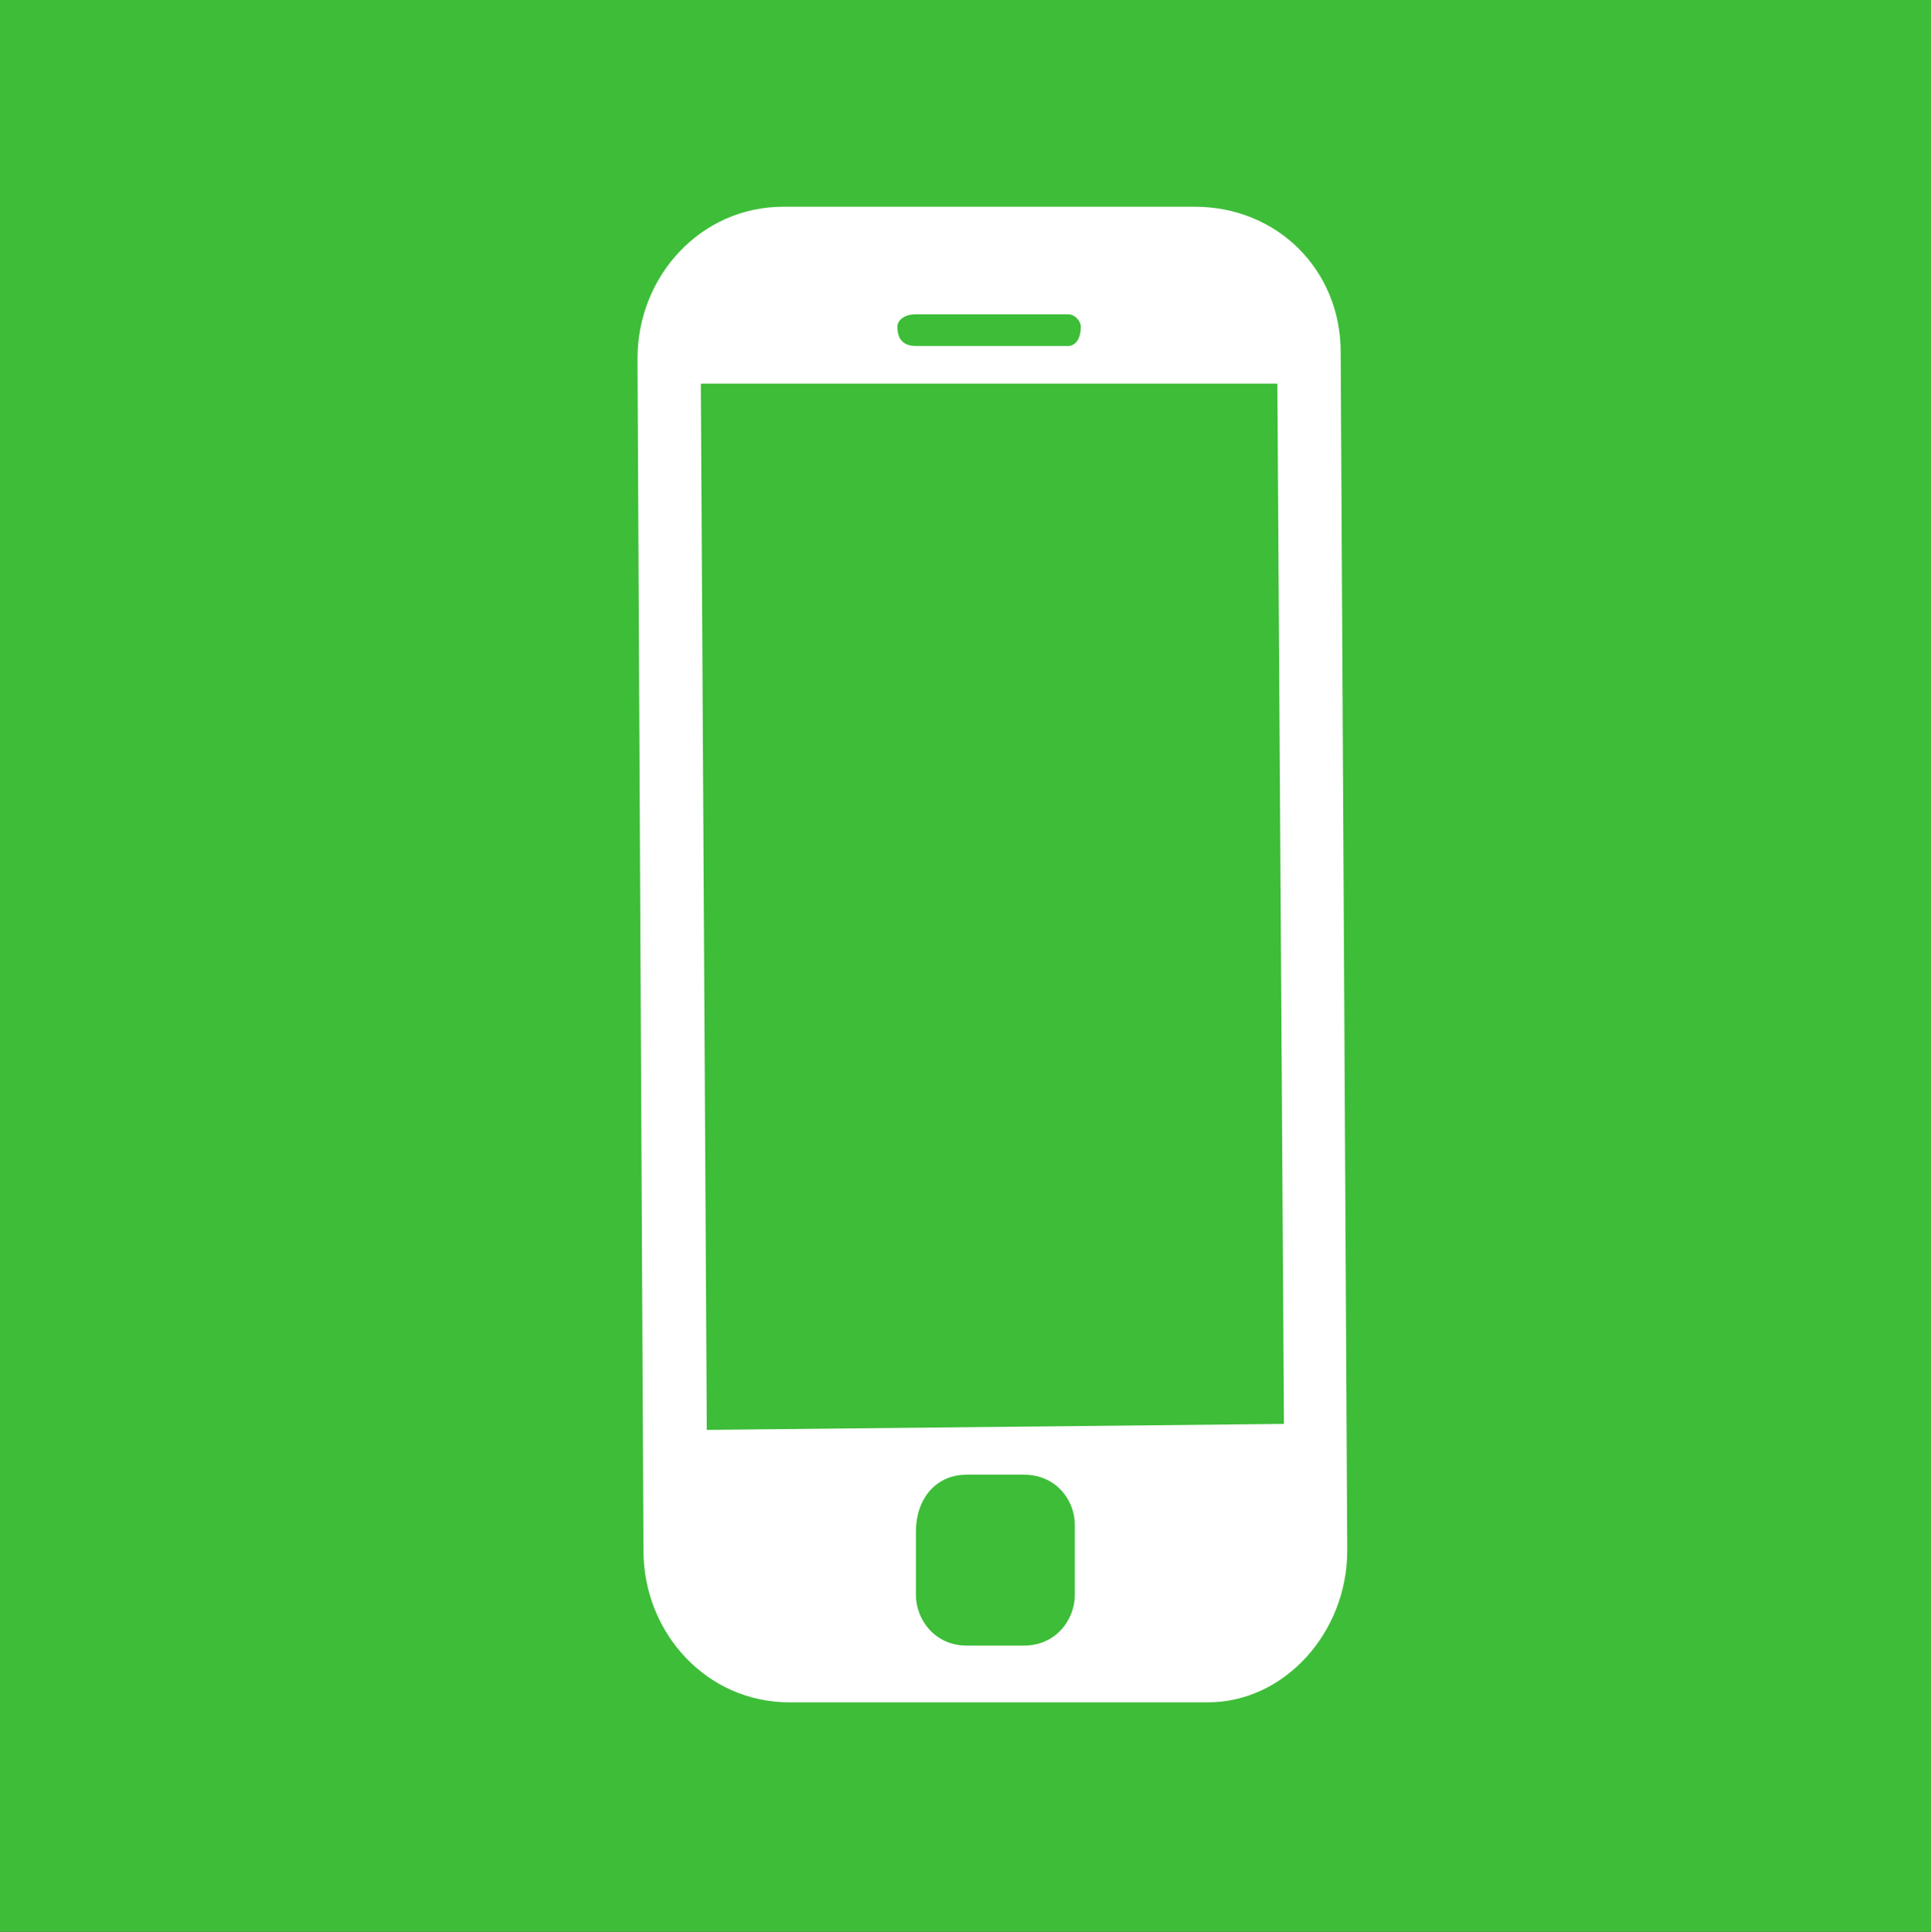
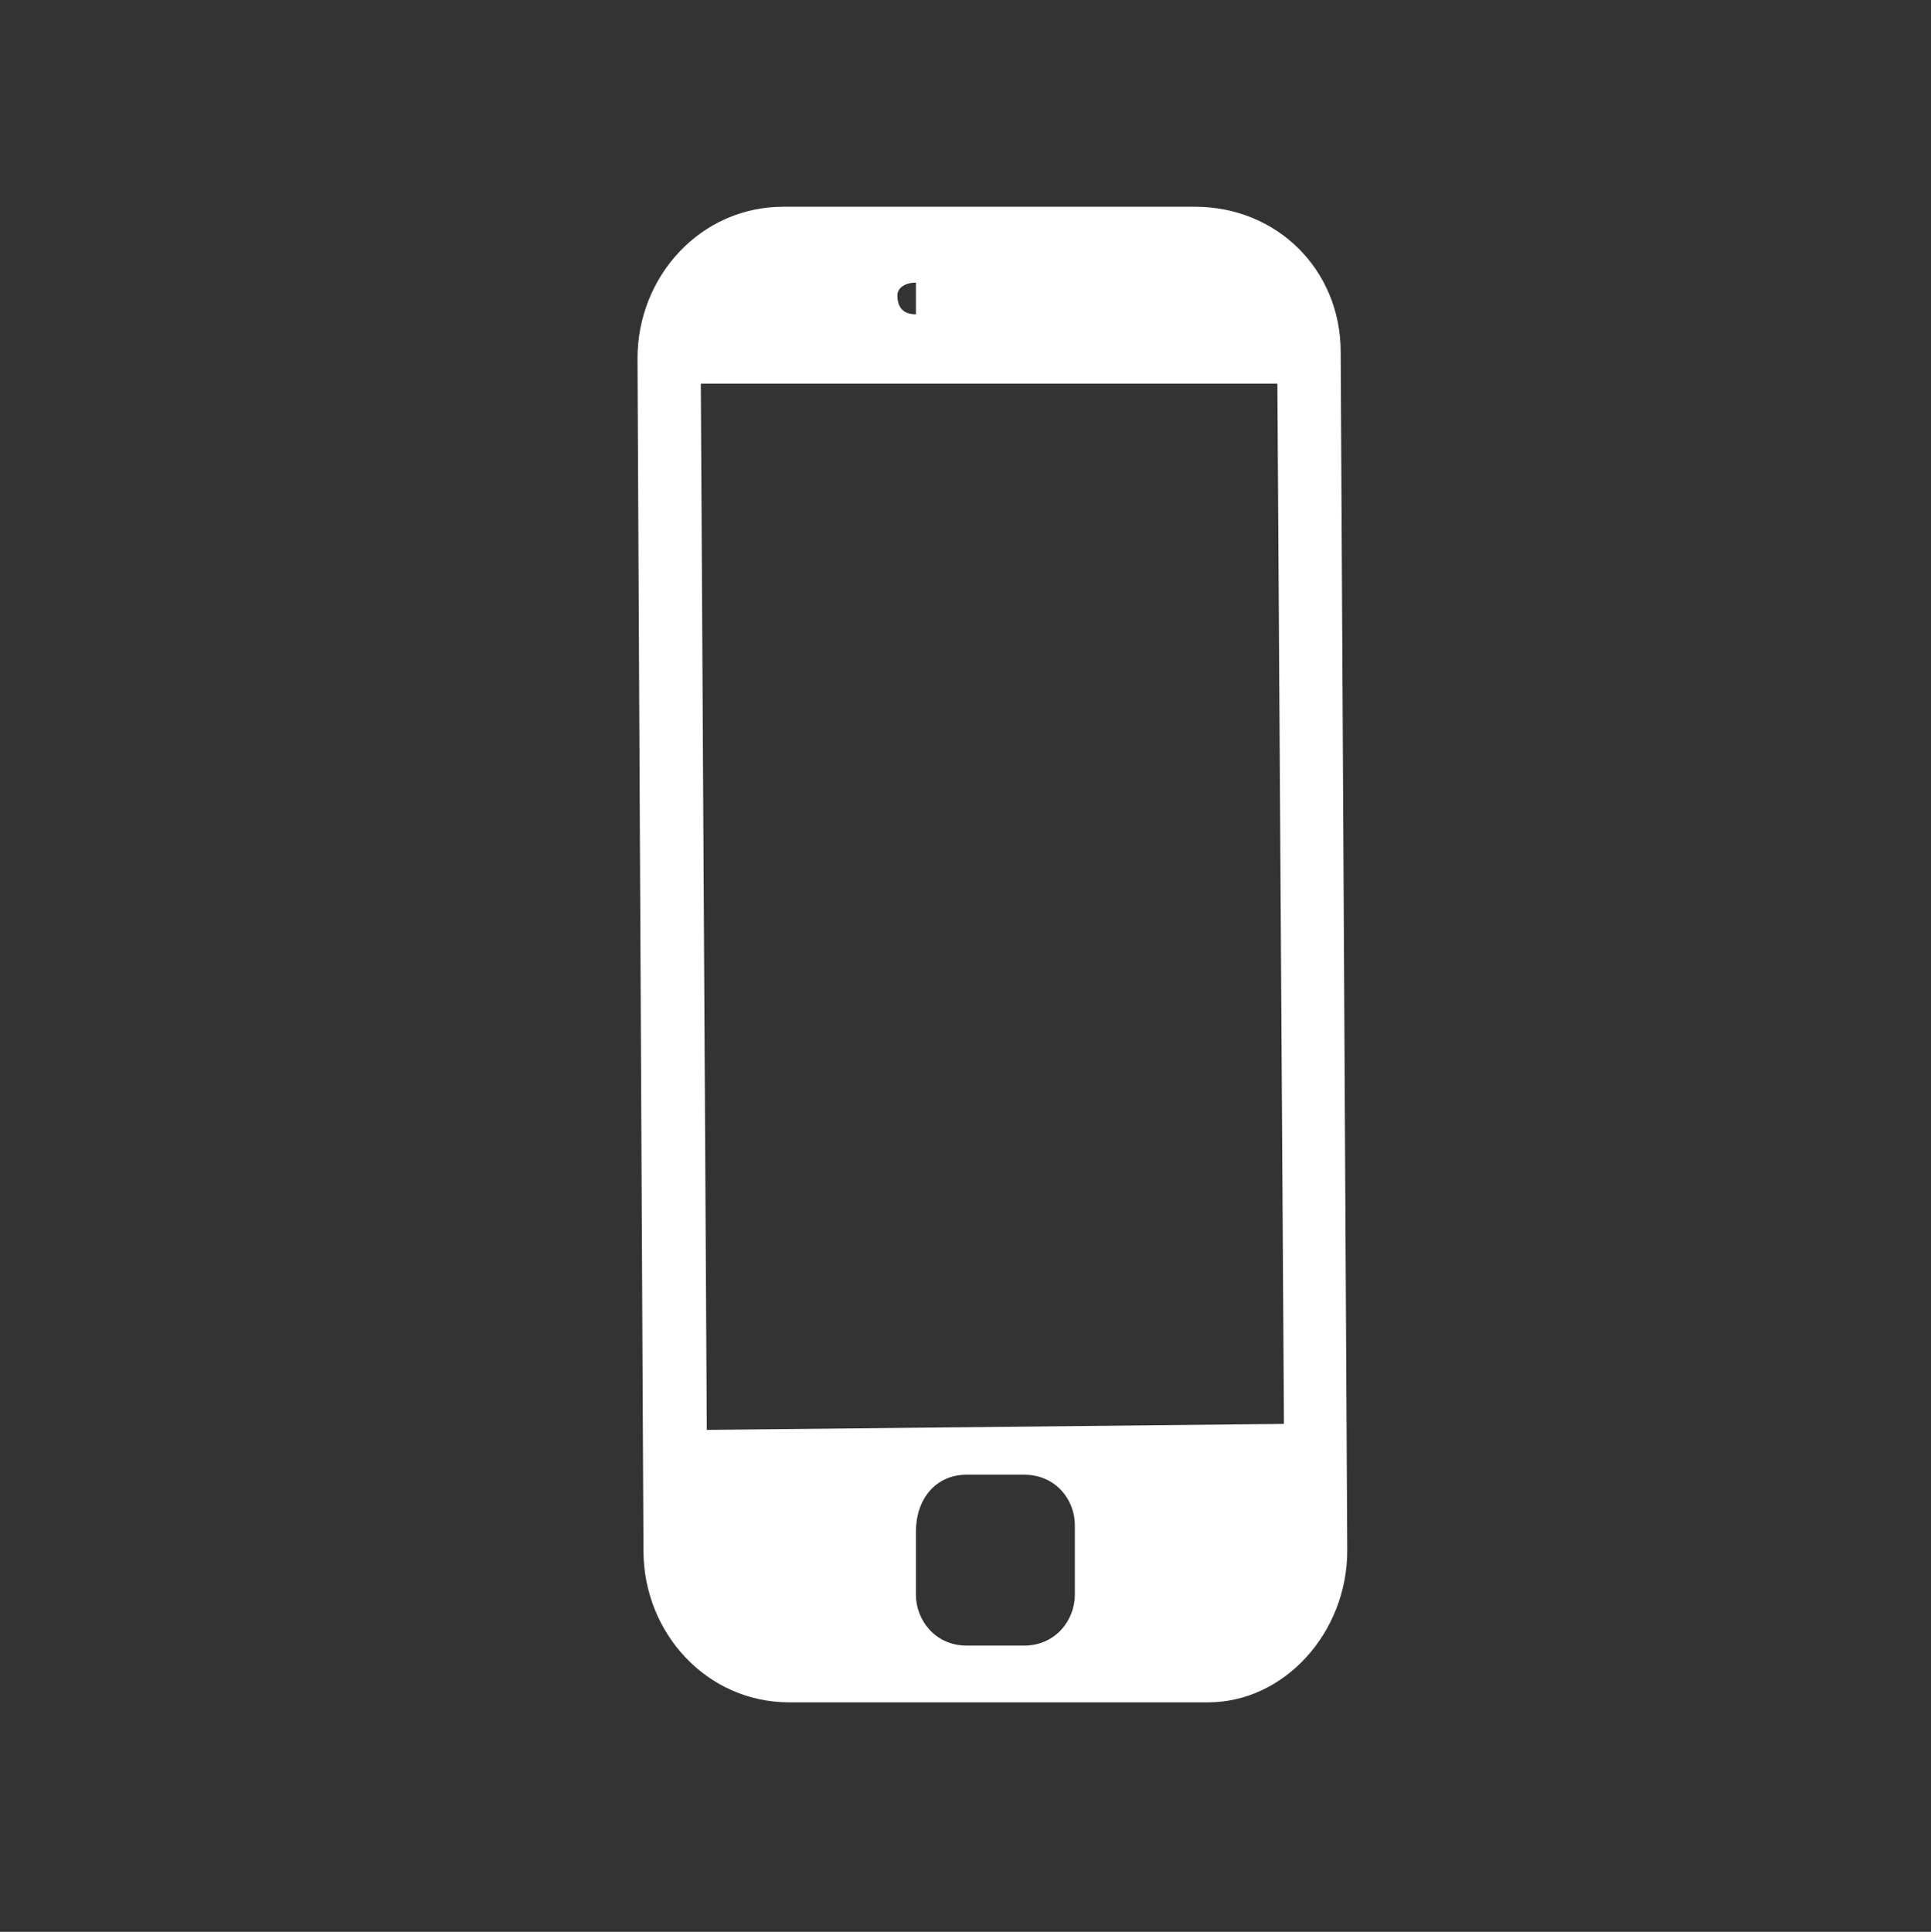
<svg xmlns="http://www.w3.org/2000/svg" width="183.625mm" height="183.682mm" viewBox="0 0 183.625 183.682" version="1.1" id="svg21627">
  <rect x="0" y="0" width="183.625" height="183.682" fill="#333333" stroke="none" />
  <defs id="defs21624" />
  <g id="layer1" transform="translate(8.162,-47.714)">
-     <path style="fill:#3dbd38;fill-opacity:1;fill-rule:nonzero;stroke:none;stroke-width:14.545;stroke-linecap:butt;stroke-linejoin:miter;stroke-miterlimit:10;stroke-opacity:1" d="M -8.162,47.714 H 175.463 V 231.395 H -8.162 Z m 0,0" id="path8612" />
-     <path style="fill:#ffffff;fill-opacity:1;fill-rule:nonzero;stroke:none;stroke-width:14.545" d="M 113.933,183.103 59.049,183.672 58.482,84.189 H 113.308 Z m -19.885,16.249 c 0,2.387 -1.818,4.829 -4.829,4.829 h -5.454 c -3.012,0 -4.83,-2.445 -4.83,-4.829 v -6.022 c 0,-3.01 1.818,-5.398 4.83,-5.398 h 5.454 c 3.011,0 4.829,2.387 4.829,4.773 z M 78.935,77.598 h 14.488 c 0.625,0 1.193,0.627 1.193,1.192 0,1.192 -0.567,1.818 -1.193,1.818 H 78.935 c -1.193,0 -1.761,-0.627 -1.761,-1.818 0,-0.569 0.567,-1.192 1.761,-1.192 M 105.467,67.371 H 66.322 c -7.84,0 -13.862,6.59 -13.862,14.431 l 0.567,113.345 c 0,7.84 6.021,14.43 13.862,14.43 h 39.827 c 7.216,0 13.237,-6.59 13.237,-14.43 L 119.328,81.177 c 0,-7.784 -6.023,-13.806 -13.864,-13.806" id="path8614" />
+     <path style="fill:#ffffff;fill-opacity:1;fill-rule:nonzero;stroke:none;stroke-width:14.545" d="M 113.933,183.103 59.049,183.672 58.482,84.189 H 113.308 Z m -19.885,16.249 c 0,2.387 -1.818,4.829 -4.829,4.829 h -5.454 c -3.012,0 -4.83,-2.445 -4.83,-4.829 v -6.022 c 0,-3.01 1.818,-5.398 4.83,-5.398 h 5.454 c 3.011,0 4.829,2.387 4.829,4.773 z M 78.935,77.598 h 14.488 H 78.935 c -1.193,0 -1.761,-0.627 -1.761,-1.818 0,-0.569 0.567,-1.192 1.761,-1.192 M 105.467,67.371 H 66.322 c -7.84,0 -13.862,6.59 -13.862,14.431 l 0.567,113.345 c 0,7.84 6.021,14.43 13.862,14.43 h 39.827 c 7.216,0 13.237,-6.59 13.237,-14.43 L 119.328,81.177 c 0,-7.784 -6.023,-13.806 -13.864,-13.806" id="path8614" />
  </g>
</svg>